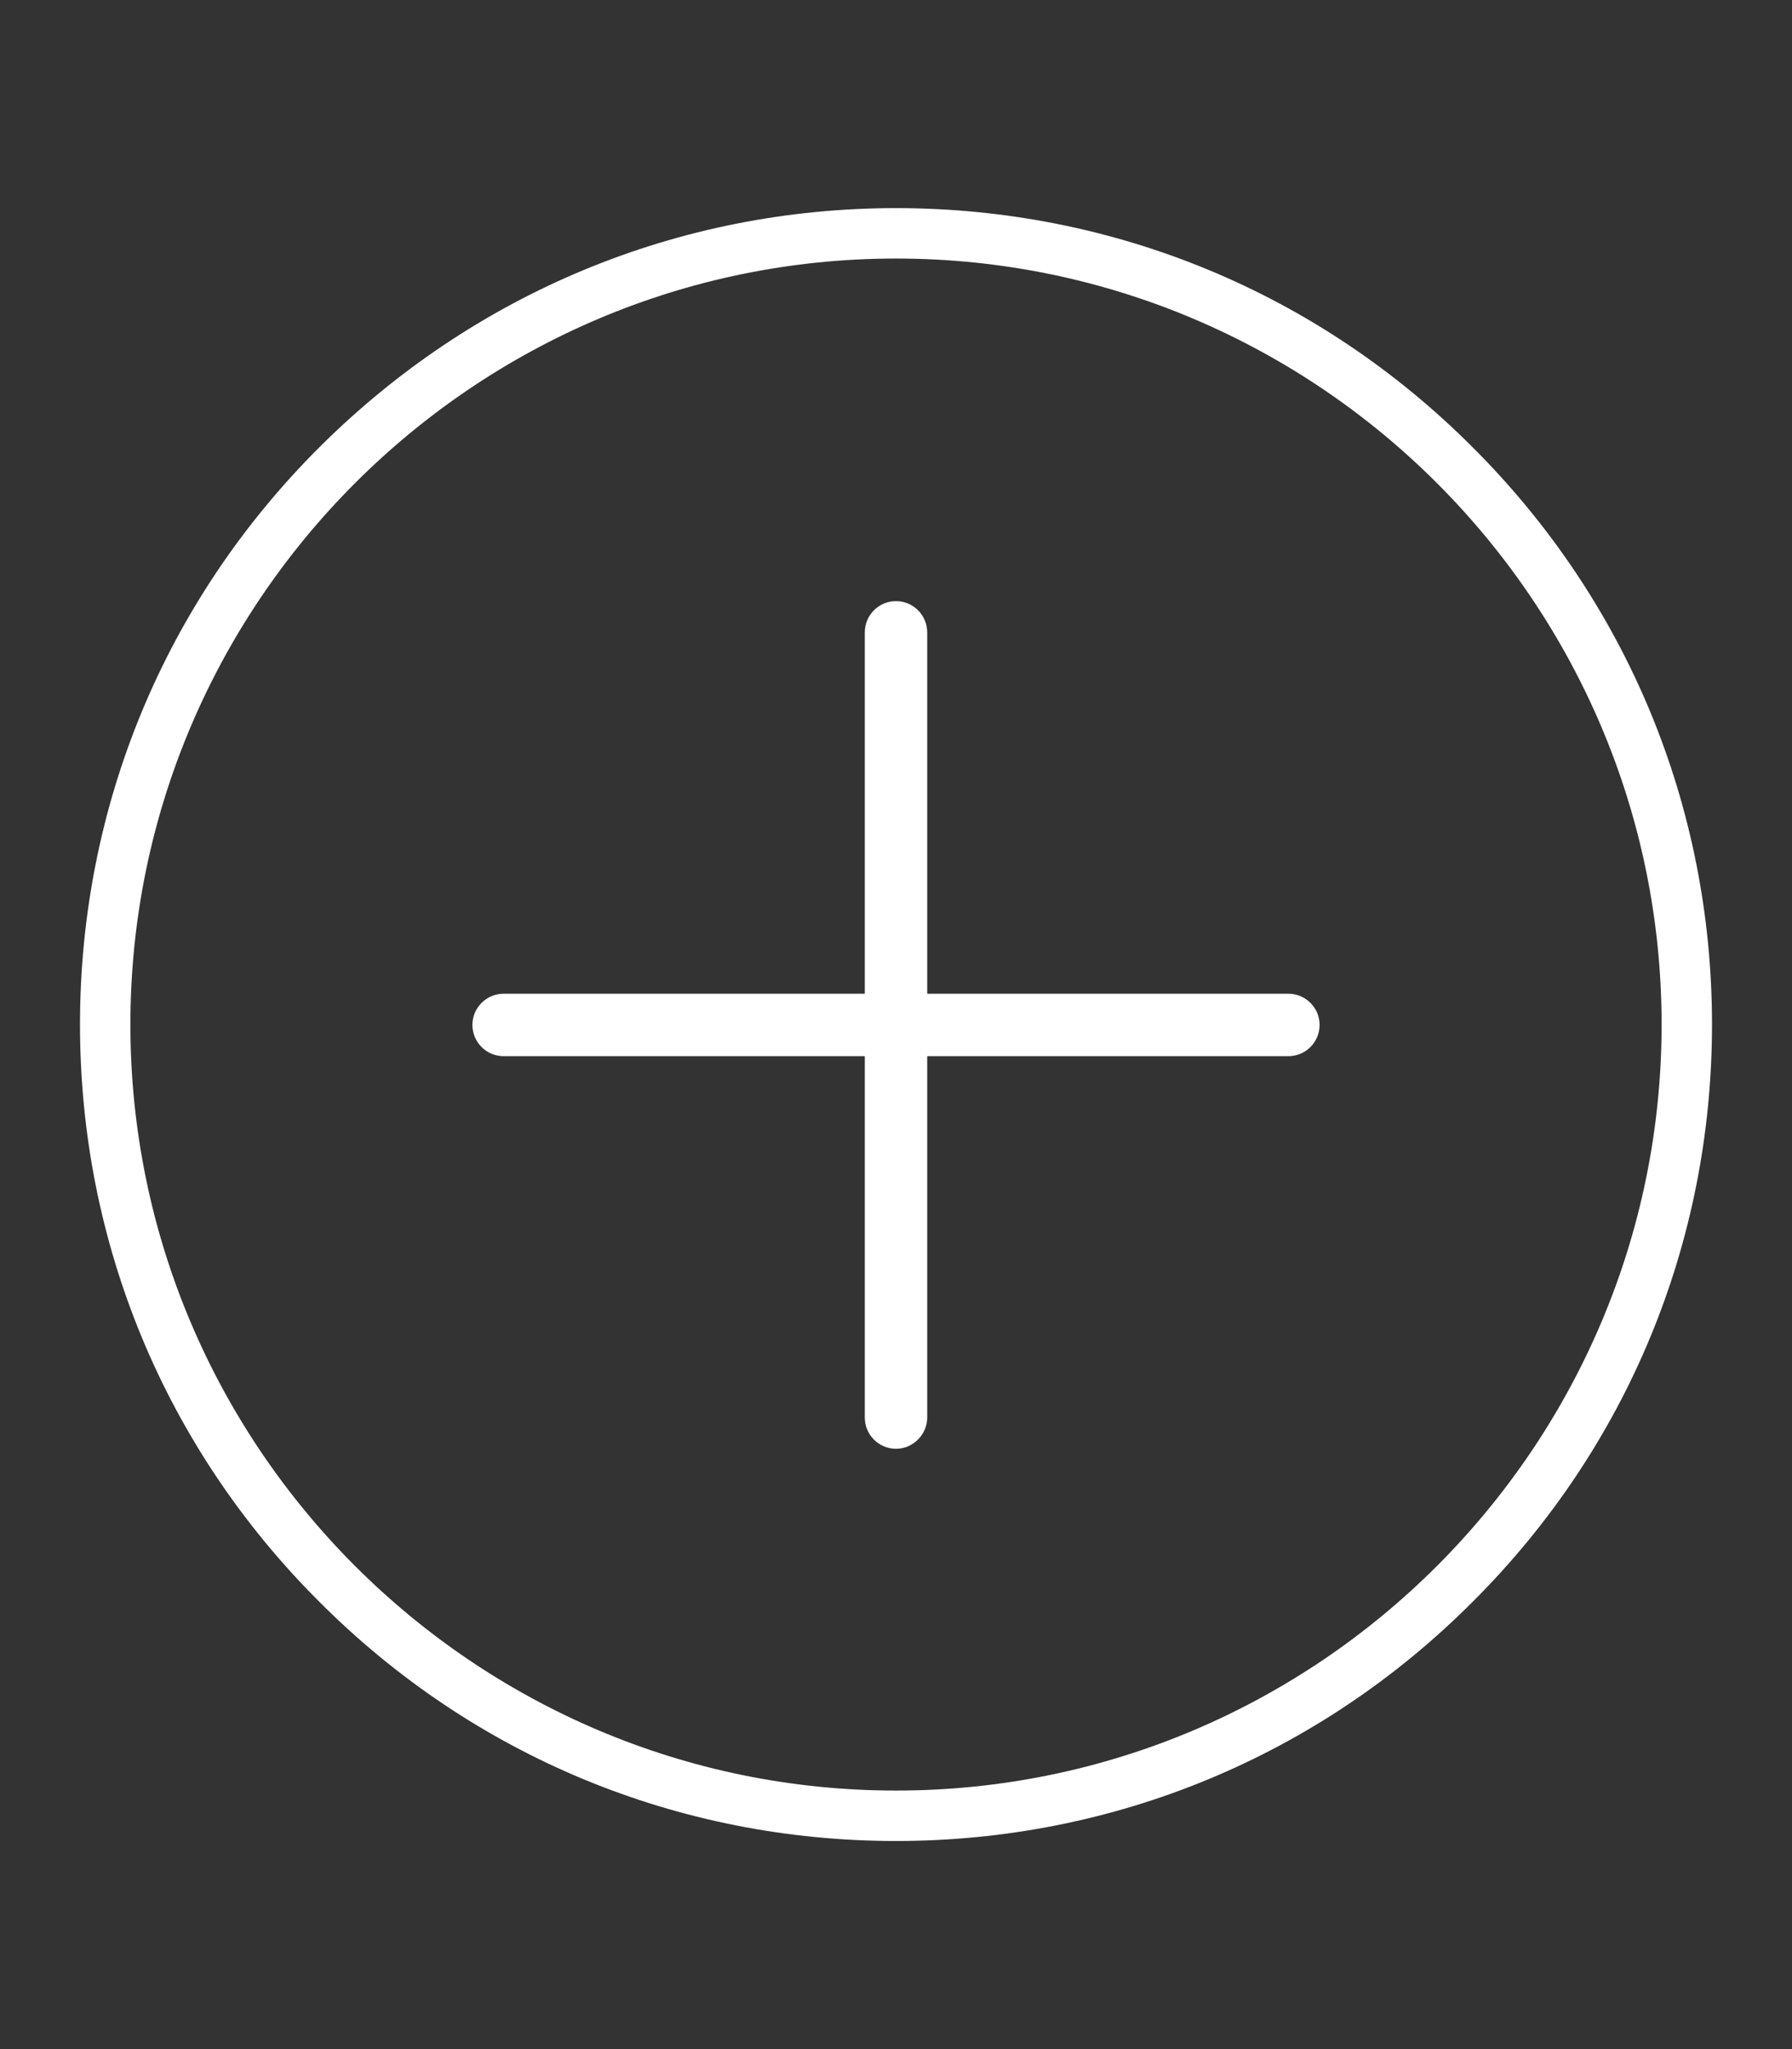
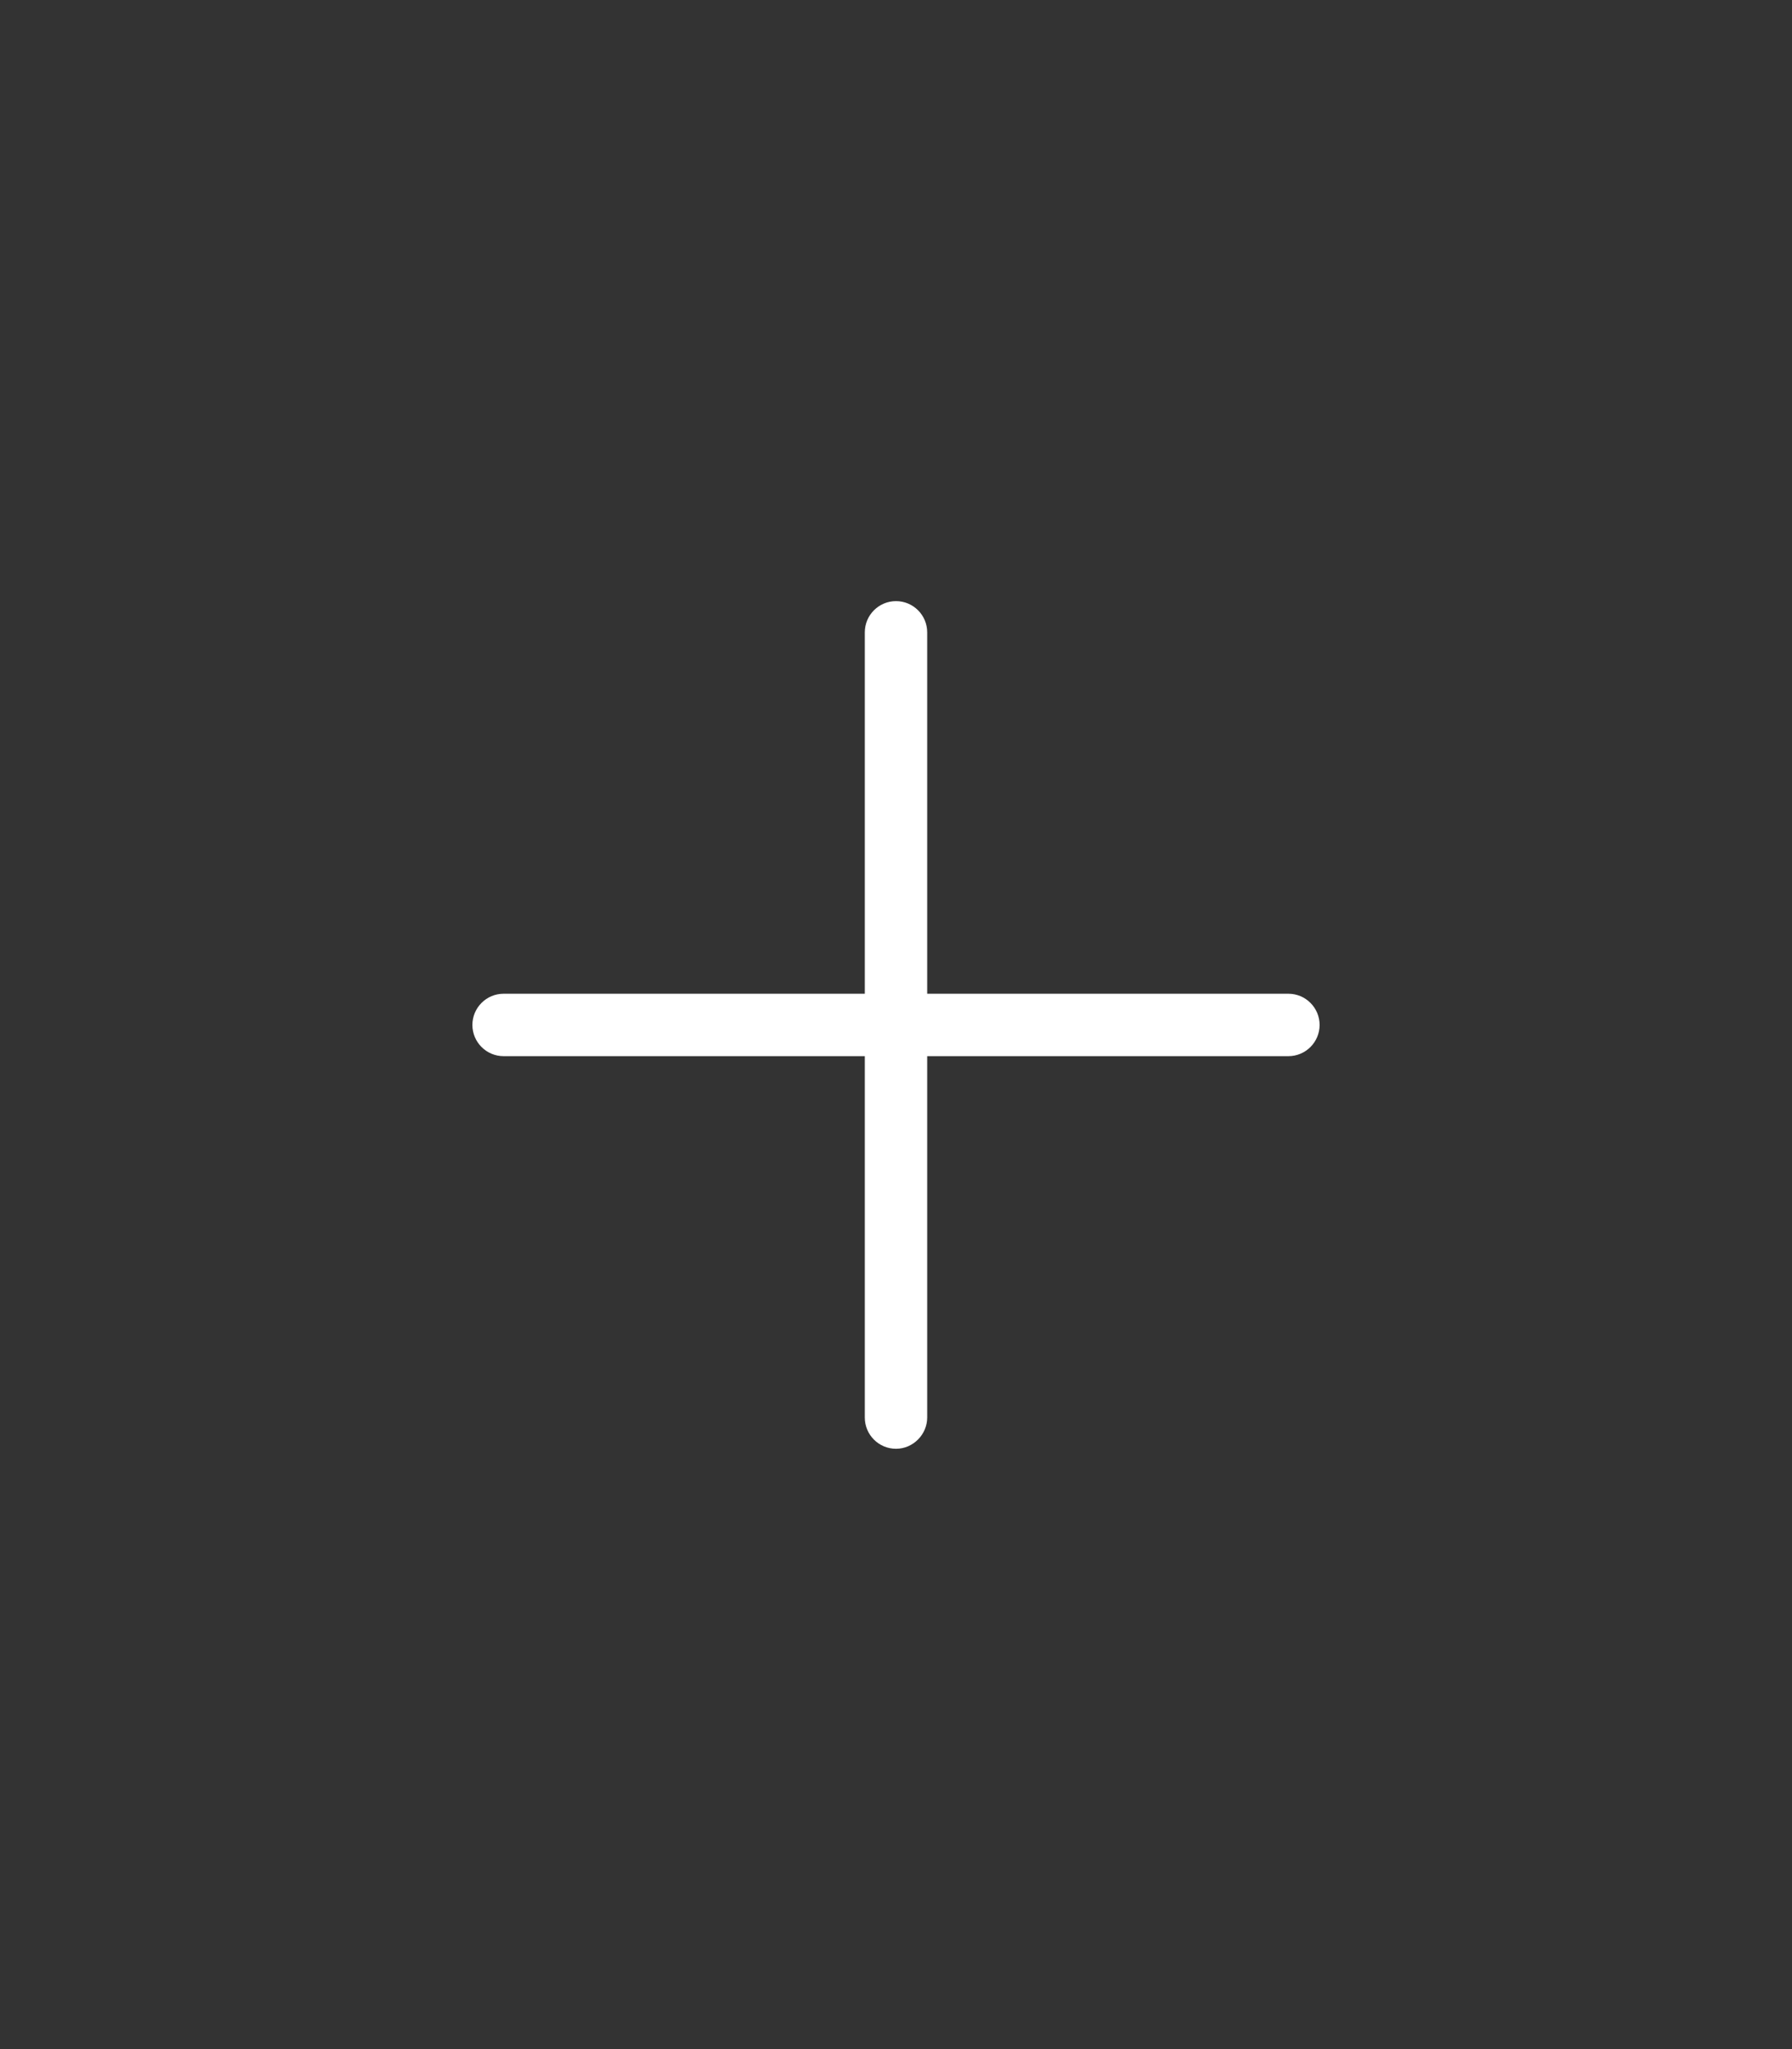
<svg xmlns="http://www.w3.org/2000/svg" version="1.1" id="Layer_1" x="0px" y="0px" viewBox="0 0 448 512" style="enable-background:new 0 0 448 512;" xml:space="preserve">
  <rect x="0" y="0" width="448" height="512" fill="#333333" stroke="none" />
  <style type="text/css">
.st0{fill:#ffffff;}
</style>
  <path class="st0" d="M224,362c-4.3,0-7.8-3.5-7.8-7.8v-90.3h-90.3c-4.3,0-7.8-3.5-7.8-7.8c0-4.3,3.5-7.8,7.8-7.8h90.3v-90.3 c0-4.3,3.5-7.8,7.8-7.8c4.3,0,7.8,3.5,7.8,7.8v90.3h90.3c4.3,0,7.8,3.5,7.8,7.8c0,4.3-3.5,7.8-7.8,7.8h-90.3v90.3 C231.8,358.4,228.3,362,224,362z" />
-   <path class="st0" d="M224,460c-54.5,0-105.7-21.2-144.2-59.8C41.2,361.7,20,310.5,20,256s21.2-105.7,59.8-144.2S169.5,52,224,52 s105.7,21.2,144.2,59.8C406.8,150.3,428,201.5,428,256c0,54.5-21.2,105.7-59.8,144.2C329.7,438.8,278.5,460,224,460z M224,64.6 C118.5,64.6,32.6,150.5,32.6,256S118.5,447.4,224,447.4S415.4,361.5,415.4,256S329.5,64.6,224,64.6z" />
</svg>